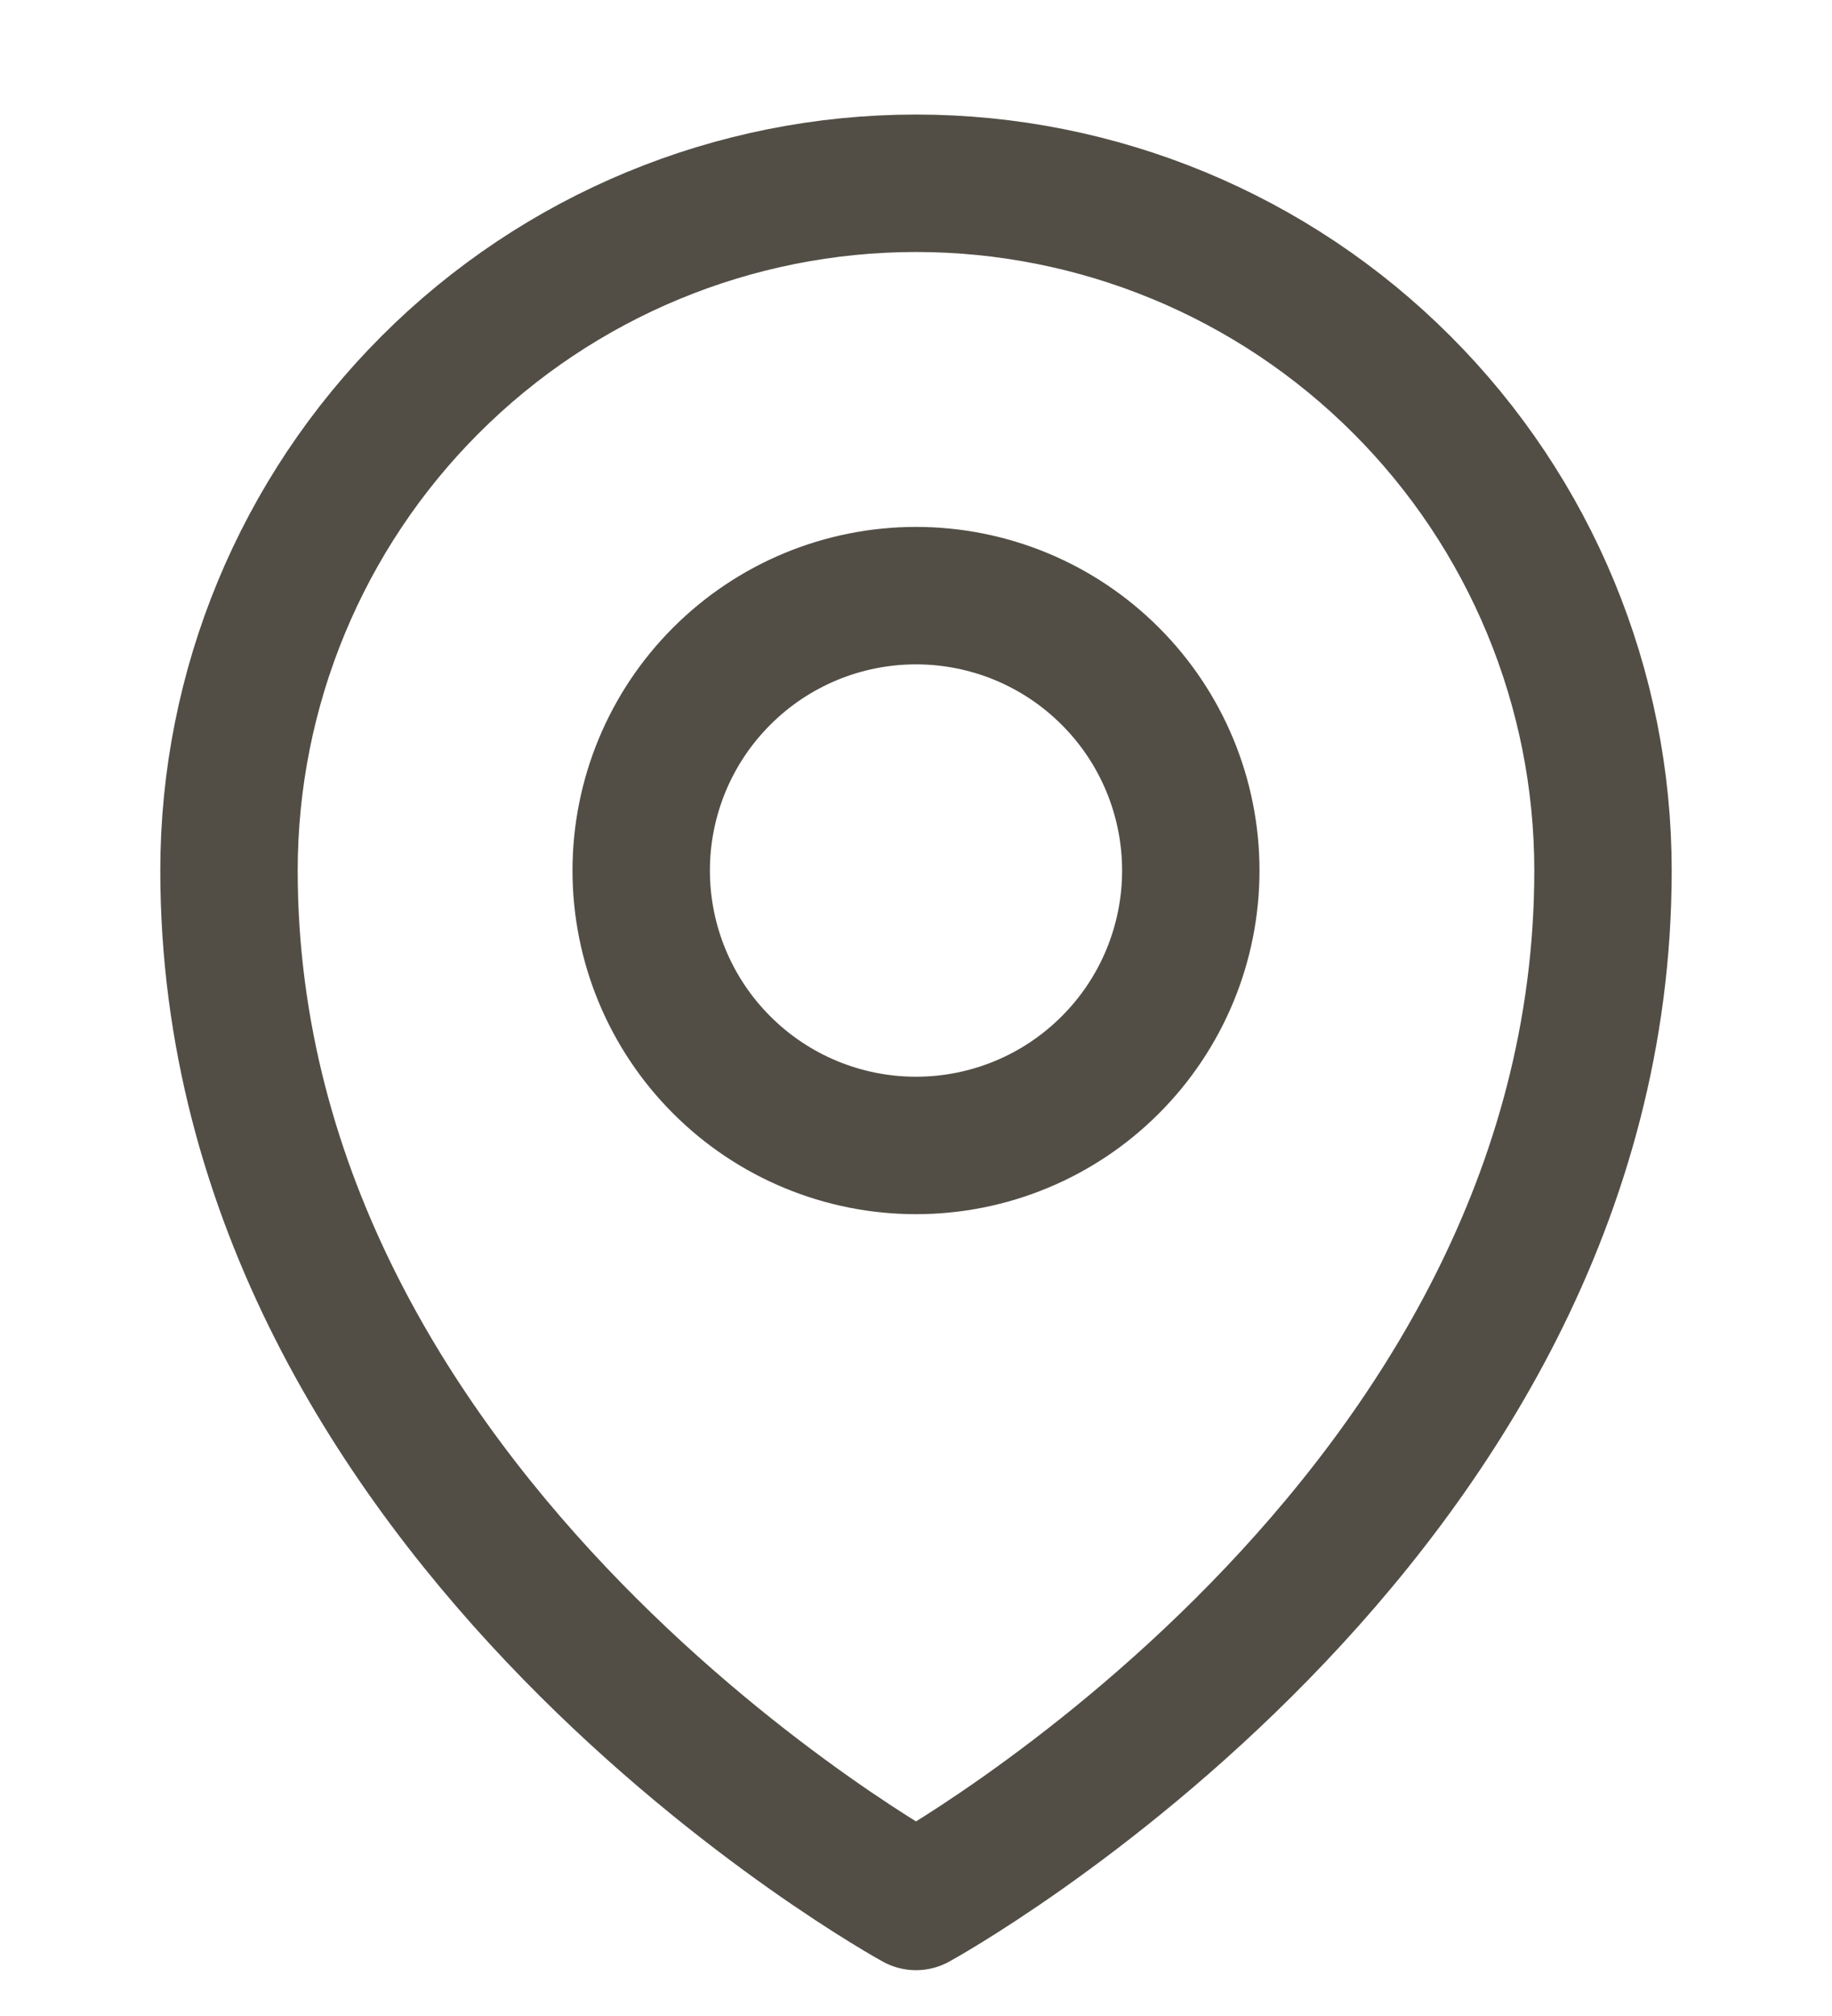
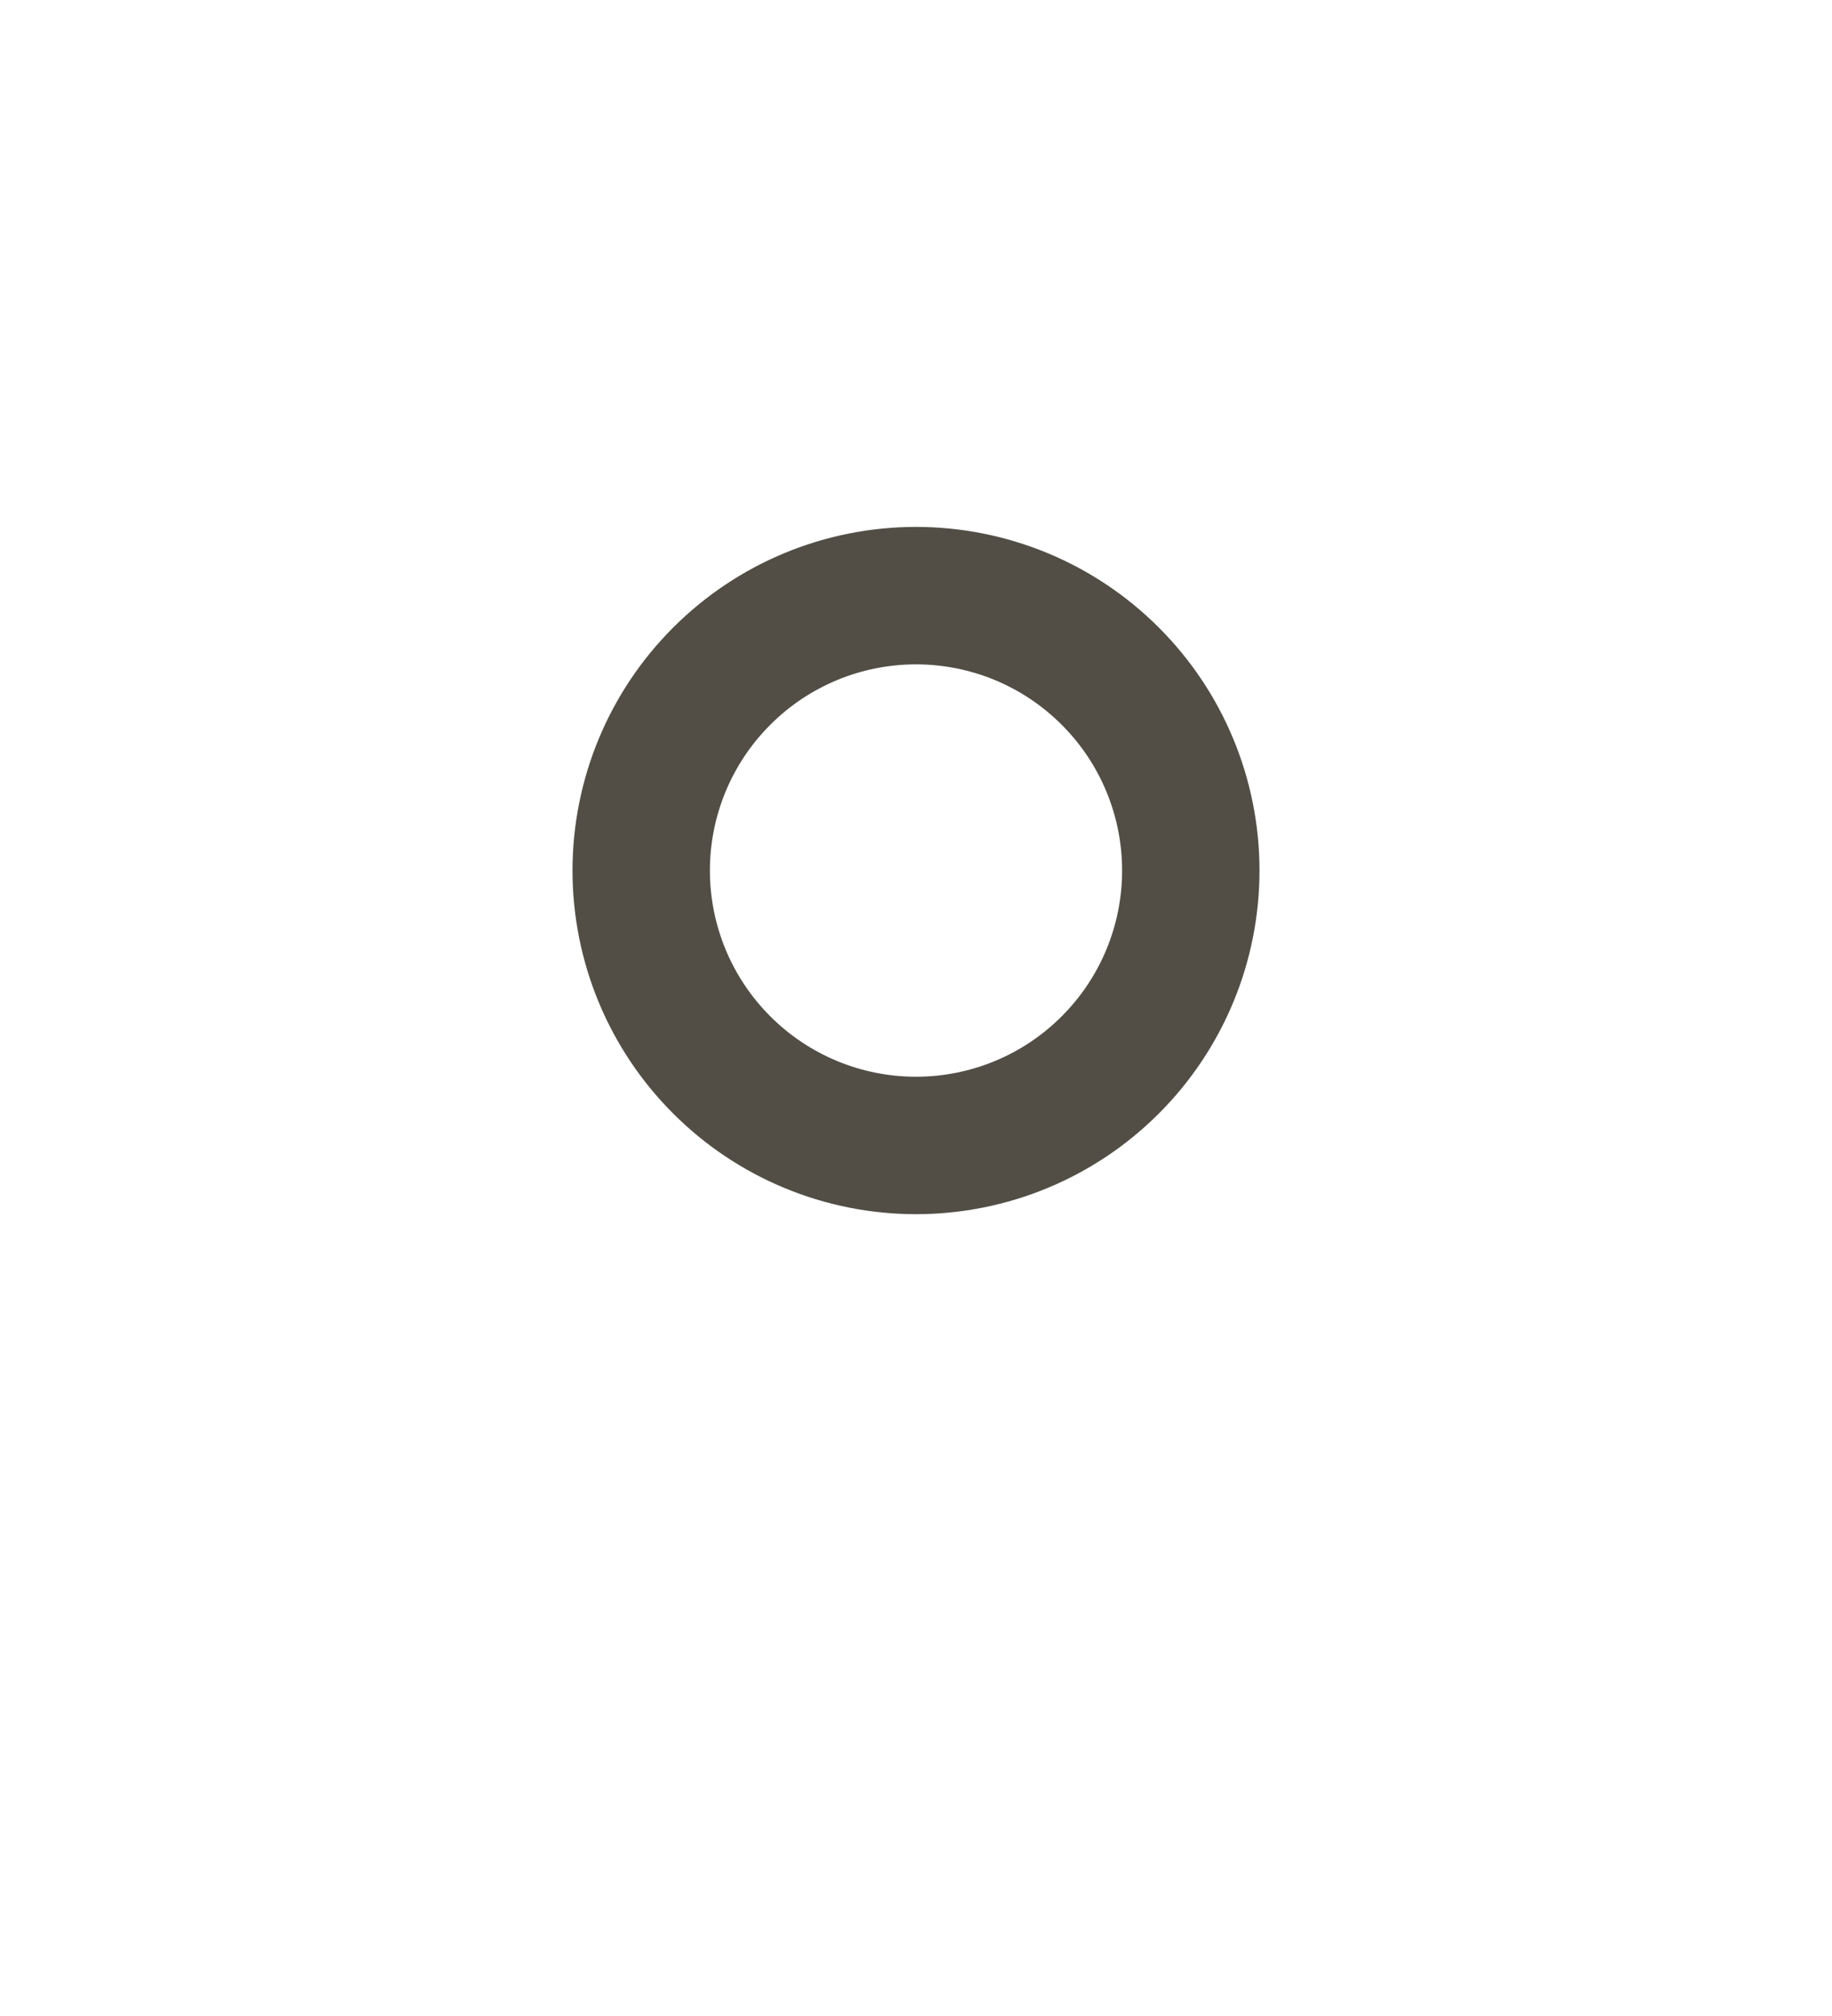
<svg xmlns="http://www.w3.org/2000/svg" width="20" height="22" viewBox="0 0 20 22" fill="none">
  <path d="M13 9.5C13 10.296 12.684 11.059 12.121 11.621C11.559 12.184 10.796 12.5 10 12.5C9.204 12.5 8.441 12.184 7.879 11.621C7.316 11.059 7 10.296 7 9.5C7 8.704 7.316 7.941 7.879 7.379C8.441 6.816 9.204 6.5 10 6.5C10.796 6.5 11.559 6.816 12.121 7.379C12.684 7.941 13 8.704 13 9.5Z" stroke="#524E46" stroke-width="1.5" stroke-linecap="round" stroke-linejoin="round" />
-   <path d="M17.5 9.5C17.5 16.642 10 20.75 10 20.75C10 20.75 2.5 16.642 2.5 9.5C2.5 7.511 3.29 5.603 4.697 4.197C6.103 2.79 8.011 2 10 2C11.989 2 13.897 2.79 15.303 4.197C16.71 5.603 17.5 7.511 17.5 9.5Z" stroke="#524E46" stroke-width="1.5" stroke-linecap="round" stroke-linejoin="round" />
</svg>